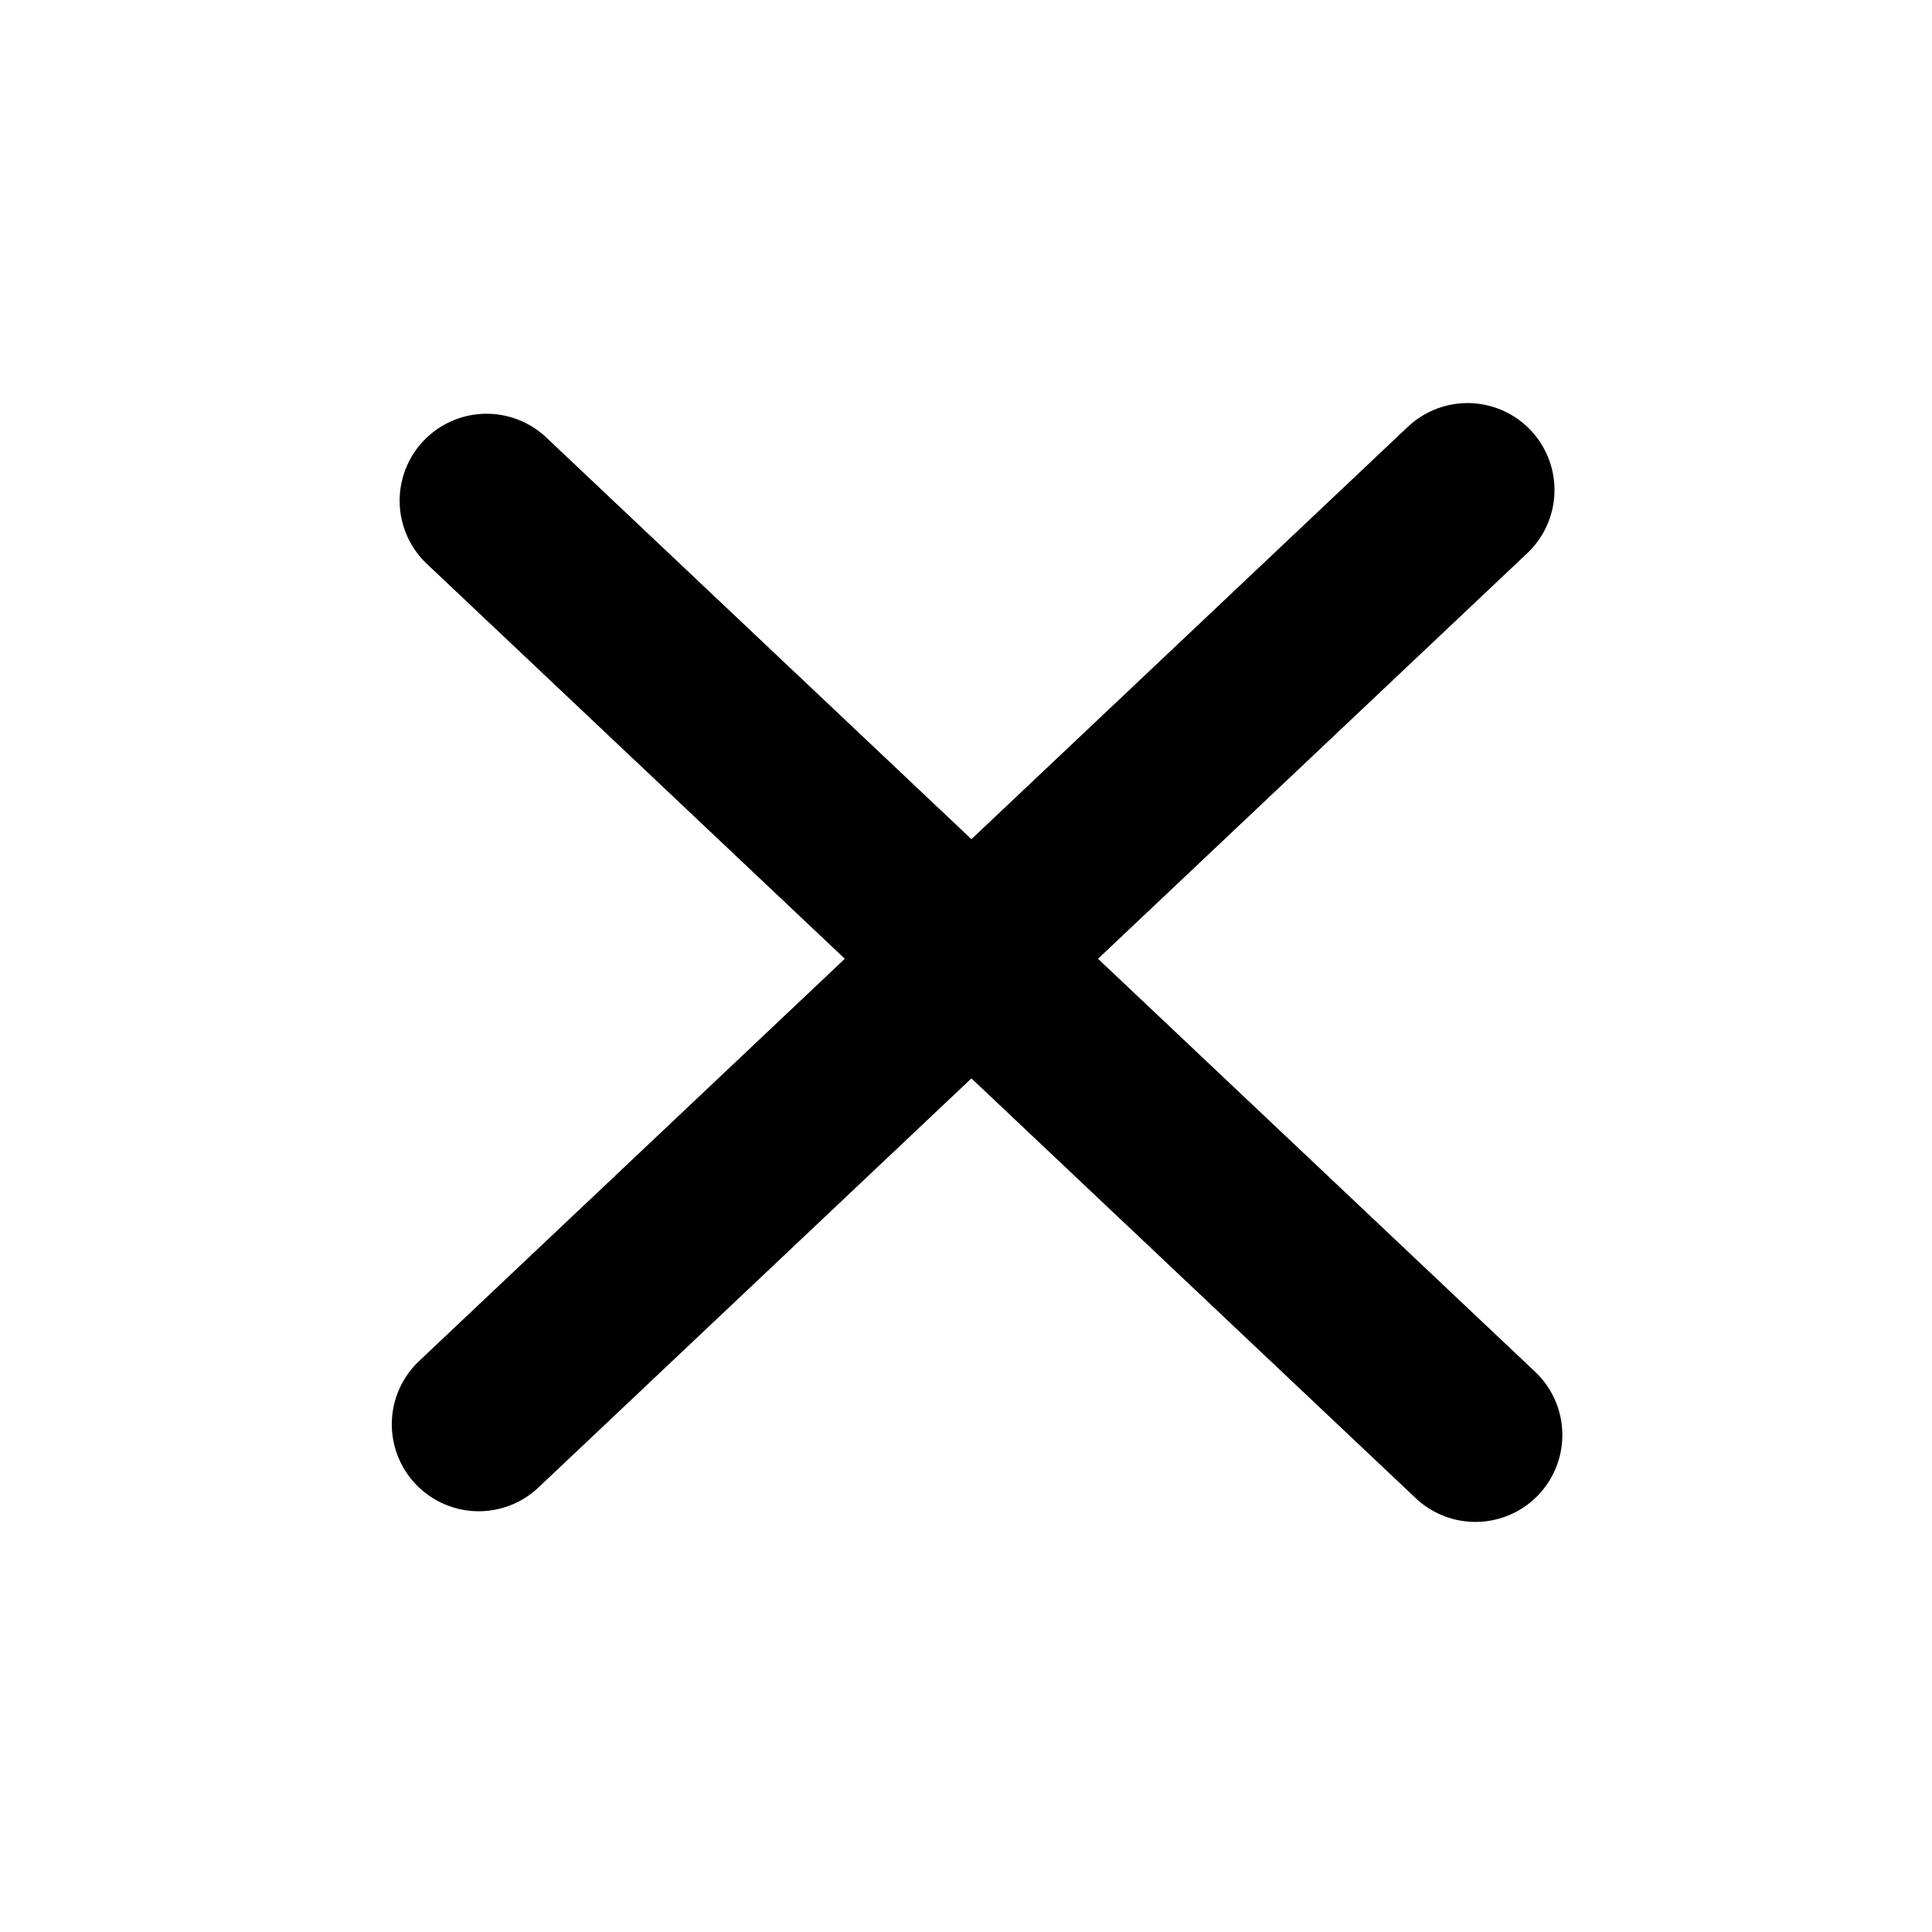
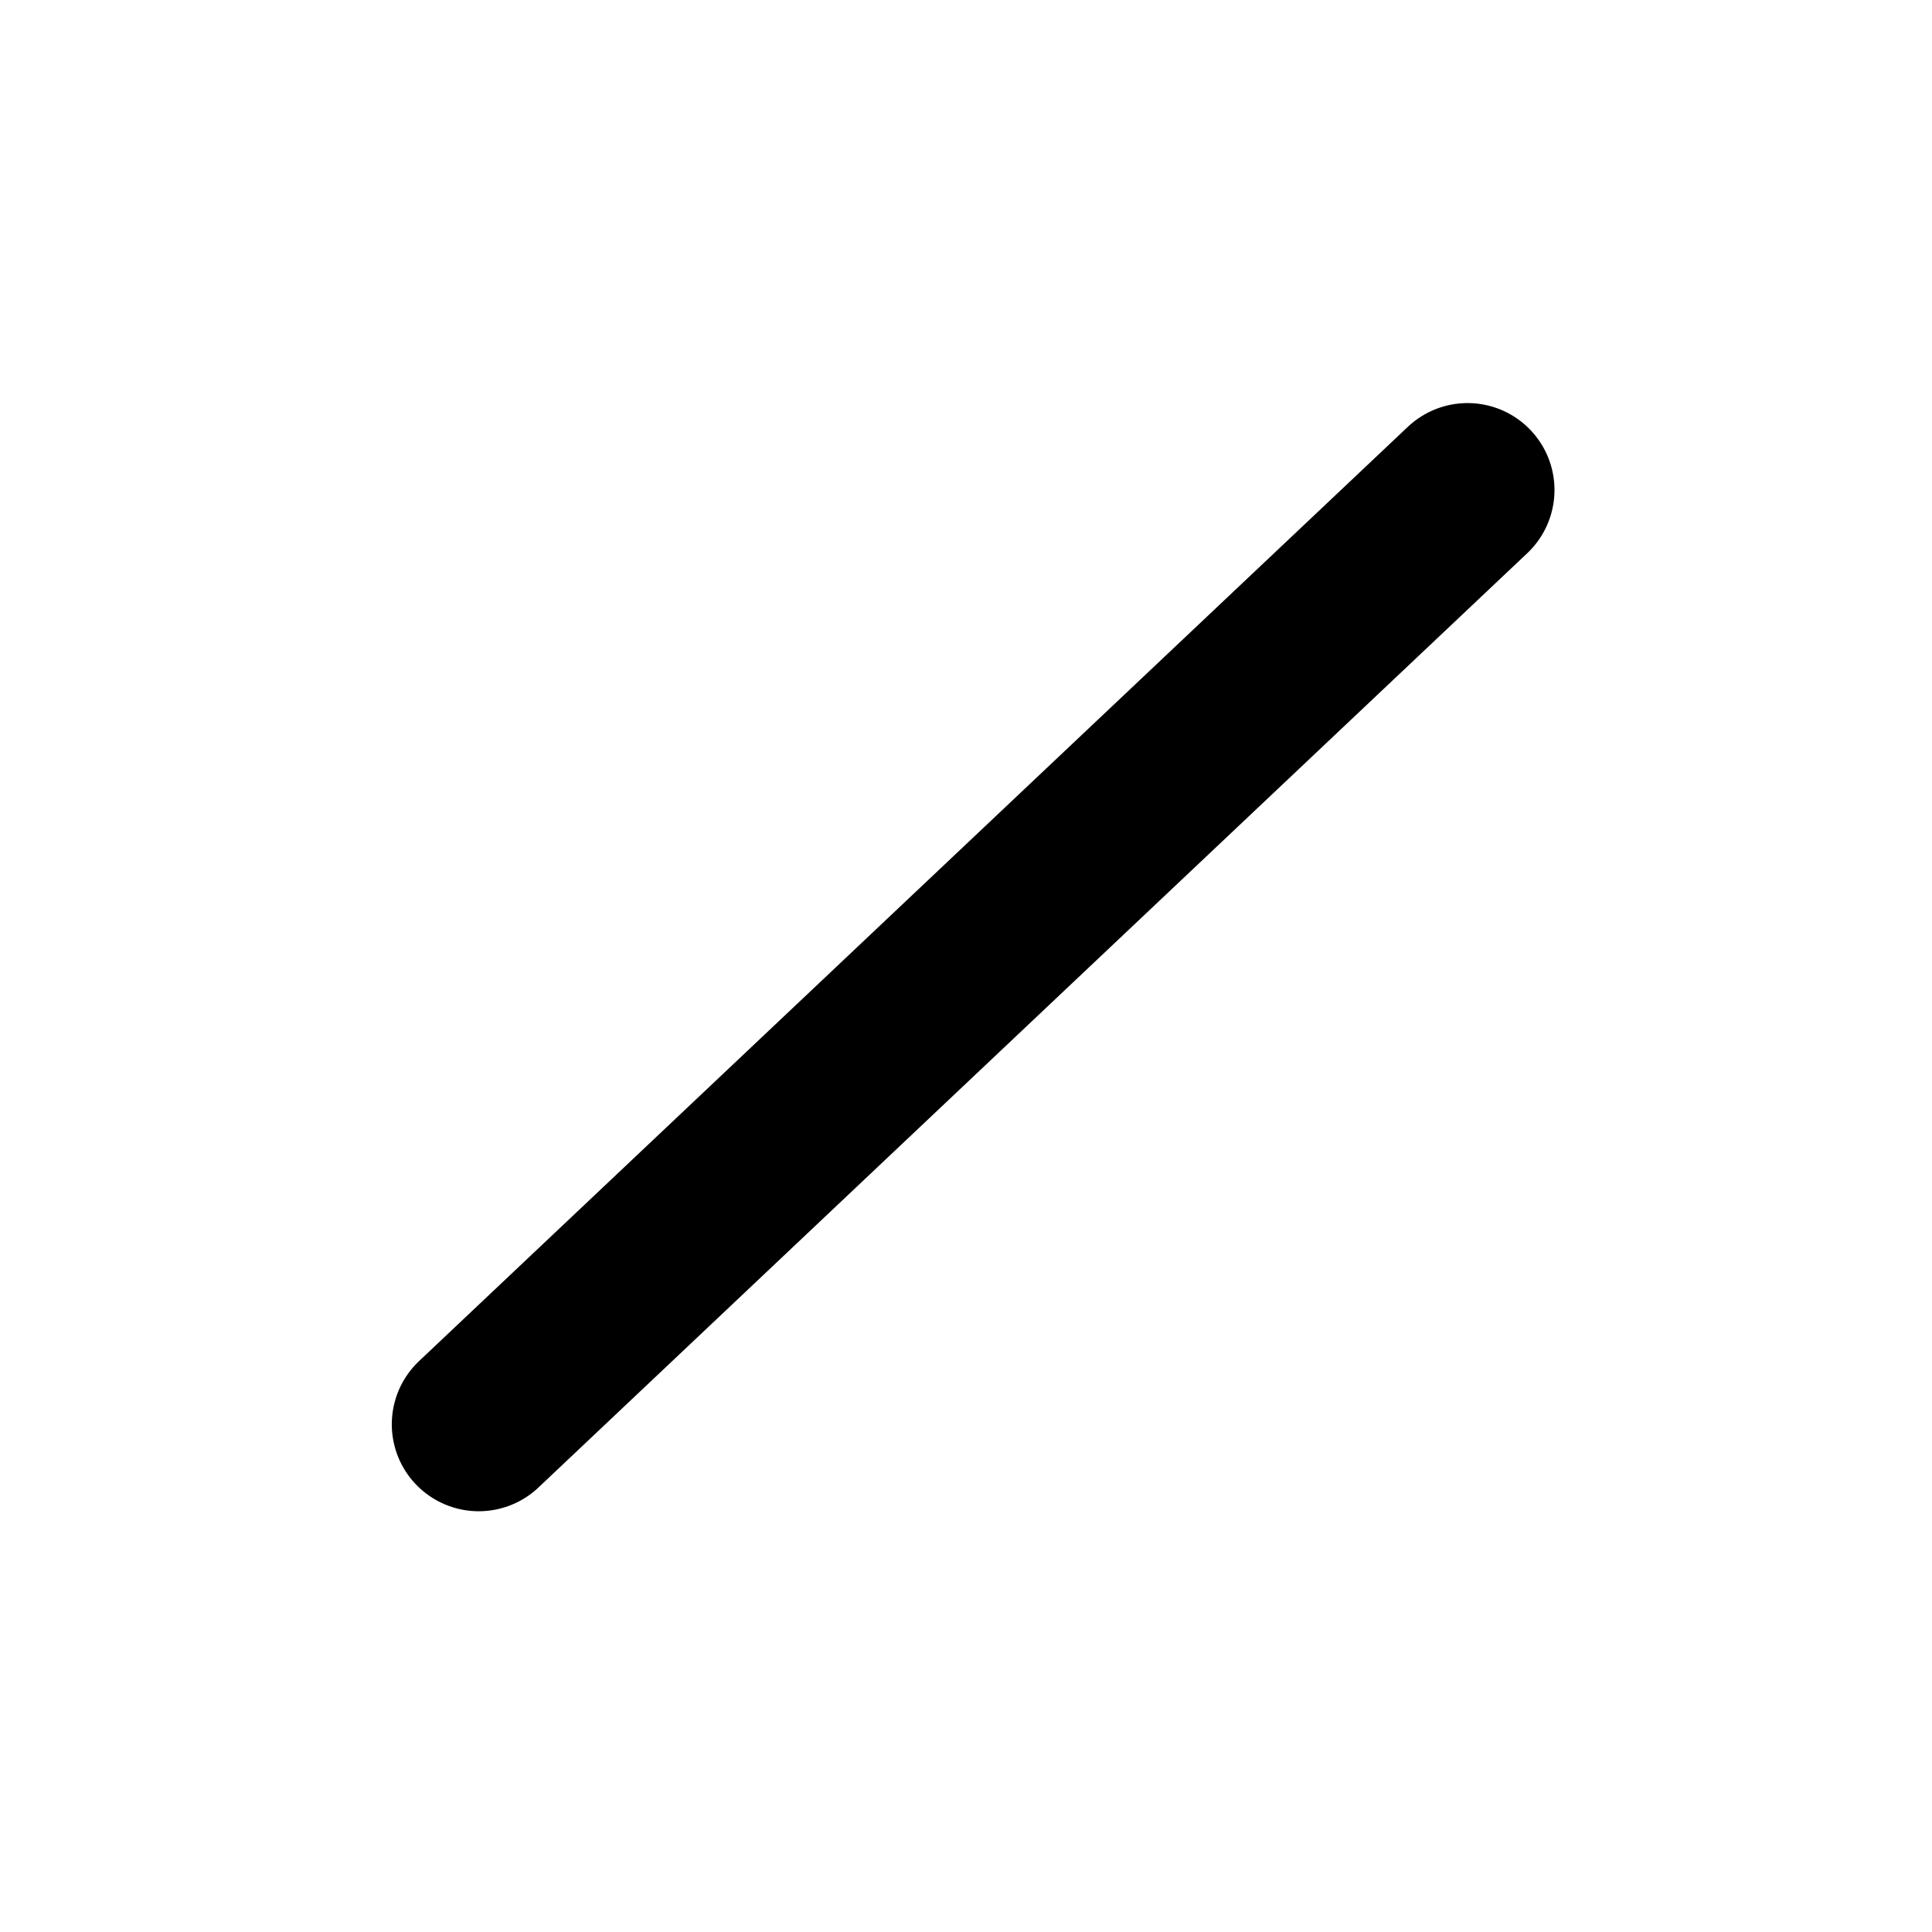
<svg xmlns="http://www.w3.org/2000/svg" xmlns:ns1="http://sodipodi.sourceforge.net/DTD/sodipodi-0.dtd" xmlns:ns2="http://www.inkscape.org/namespaces/inkscape" version="1.0" x="0" y="0" width="100" height="100" id="svg644" xml:space="preserve" ns1:version="0.32" ns2:version="0.48.2 r9819" ns1:docname="BGM_Crossing.svg">
  <defs id="defs5" />
  <ns1:namedview ns2:window-height="1151" ns2:window-width="1920" ns2:pageshadow="2" ns2:pageopacity="0.0" borderopacity="1.0" bordercolor="#666666" pagecolor="#ffffff" id="base" ns2:zoom="3.6927131" ns2:cx="-33.715049" ns2:cy="54.566925" ns2:window-x="1436" ns2:window-y="-4" ns2:current-layer="svg644" showgrid="true" ns2:window-maximized="1">
    <ns2:grid type="xygrid" id="grid2983" empspacing="5" visible="true" enabled="true" snapvisiblegridlinesonly="true" />
  </ns1:namedview>
-   <path style="fill:none;stroke:#000000;stroke-width:9;stroke-linecap:round;stroke-linejoin:miter;stroke-miterlimit:4;stroke-opacity:1;stroke-dasharray:none" d="M 25.185,25.915 76.367,74.274" id="path4698" ns2:connector-curvature="0" />
  <path style="fill:none;stroke:#000000;stroke-width:9;stroke-linecap:round;stroke-linejoin:miter;stroke-miterlimit:4;stroke-opacity:1;stroke-dasharray:none" d="M 75.96,25.363 24.779,73.722" id="path4698-4" ns2:connector-curvature="0" />
</svg>